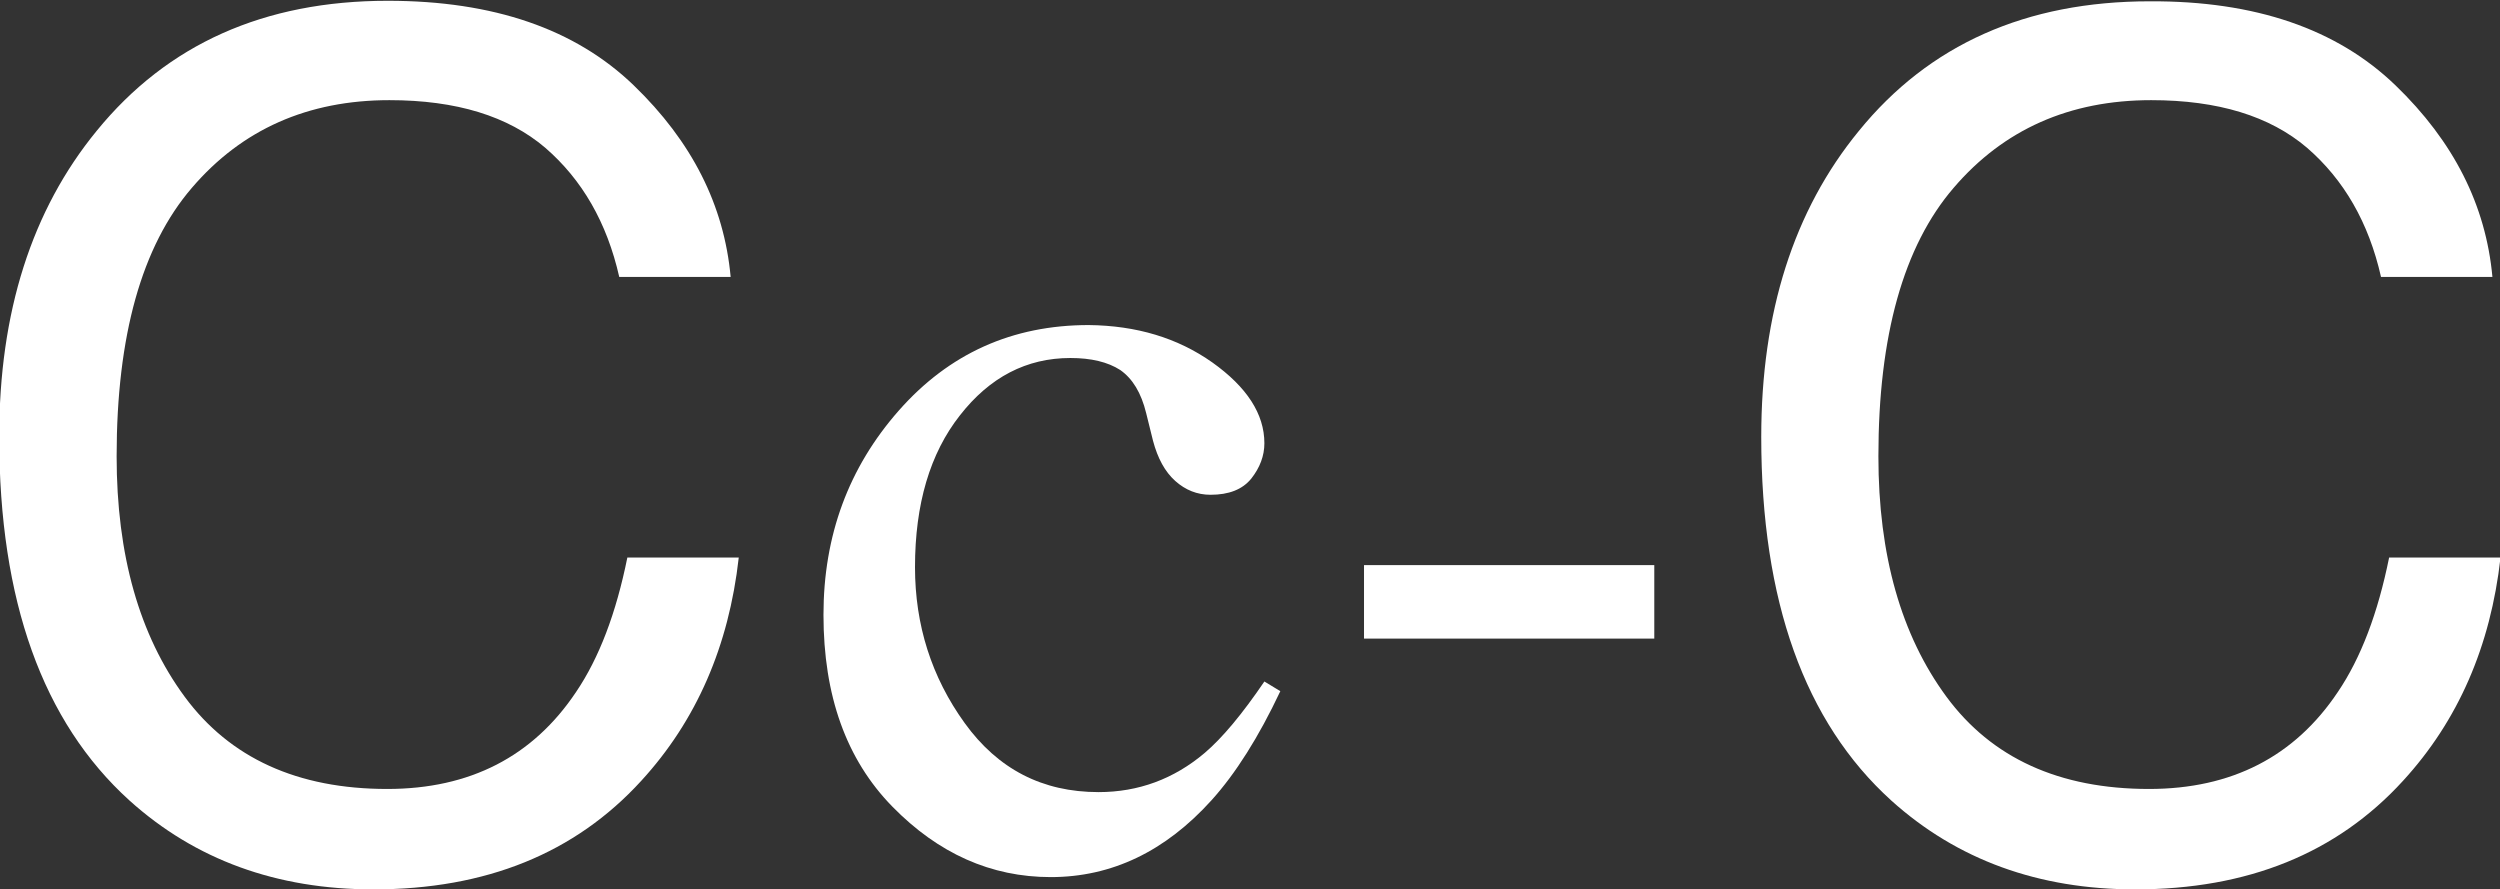
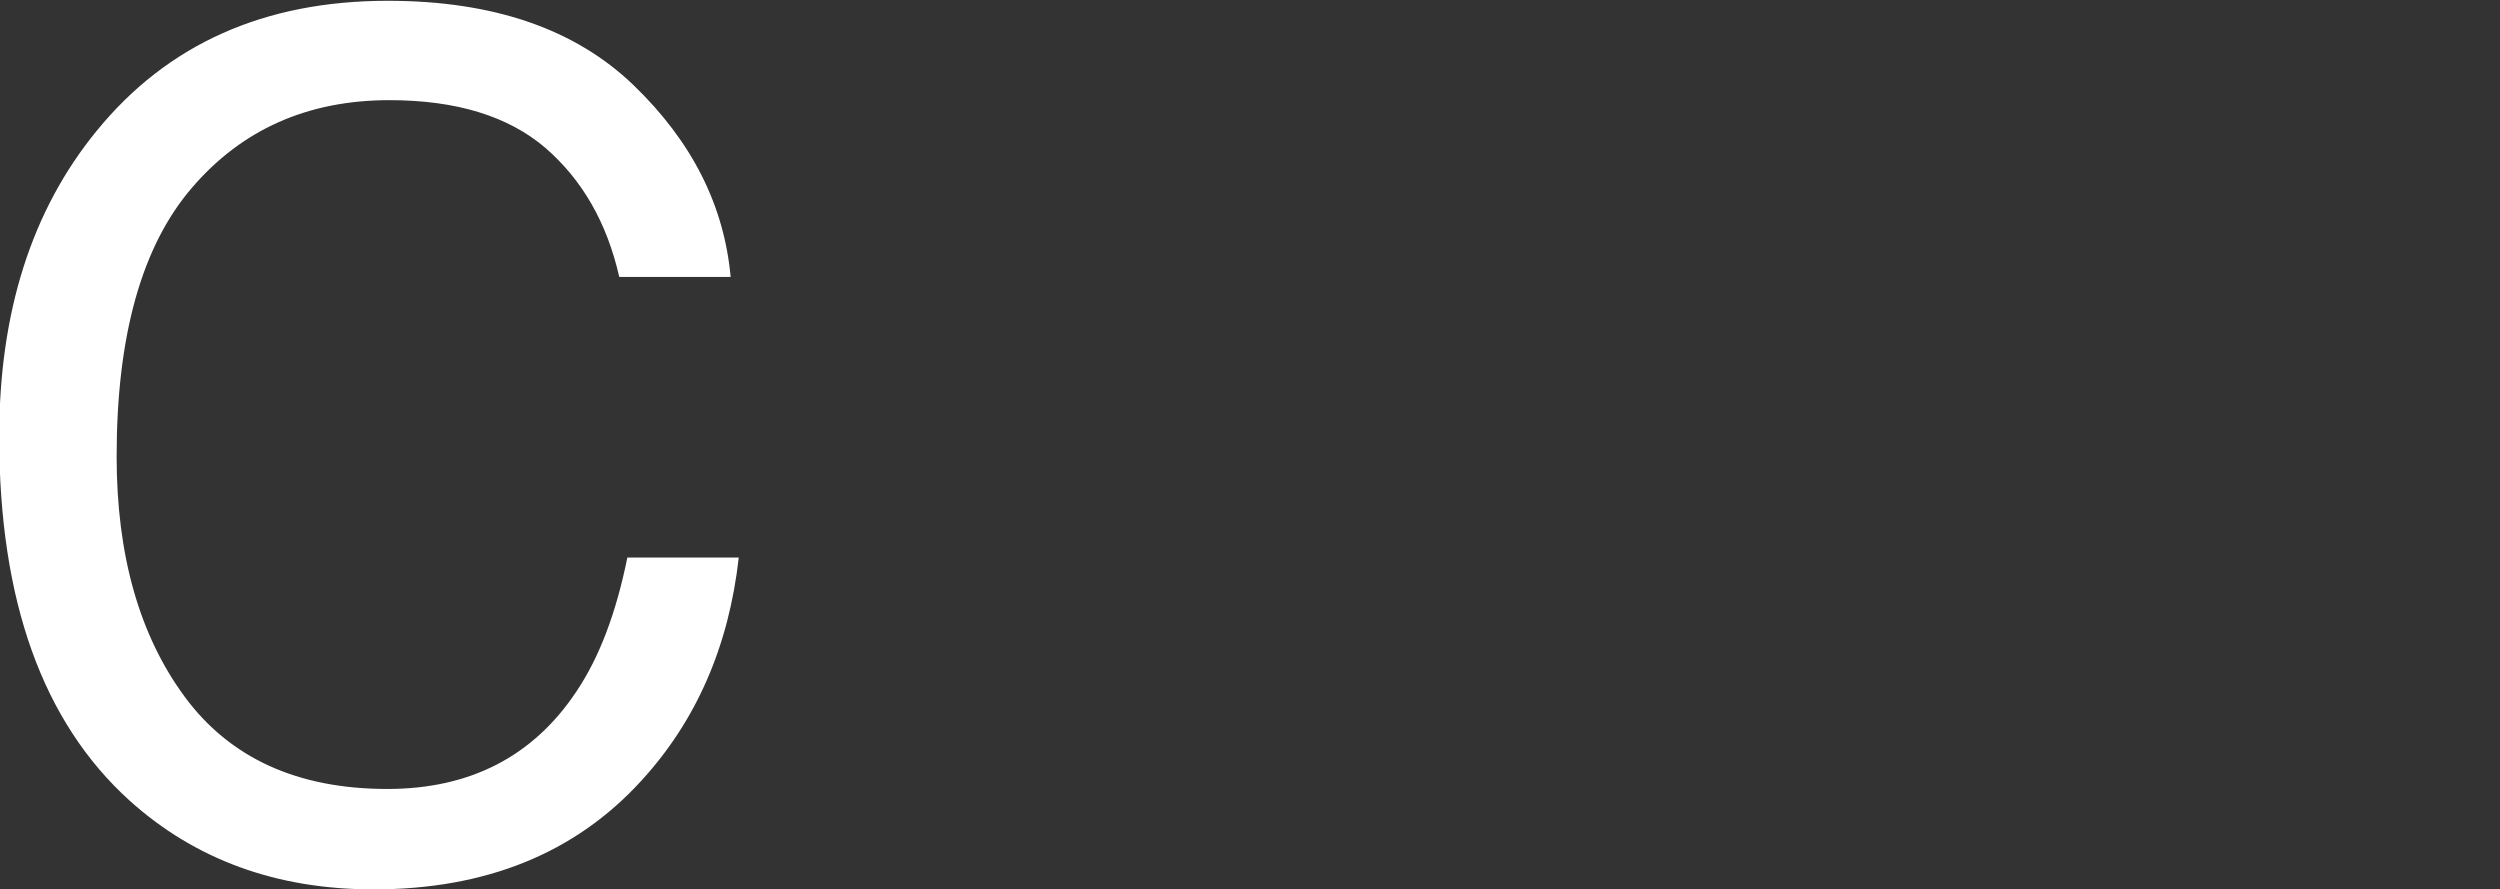
<svg xmlns="http://www.w3.org/2000/svg" version="1.1" id="Calque_1" x="0px" y="0px" viewBox="0 0 956 340" style="enable-background:new 0 0 956 340; fill: #fff;" xml:space="preserve">
  <rect x="0" y="0" width="956" height="340" fill="#333333" stroke="none" />
  <g>
    <path d="M242.3,32.6c22.3,21.5,34.6,45.9,37.1,73.3h-42.6c-4.7-20.8-14.2-37.2-28.3-49.4c-14.2-12.1-34-18.2-59.6-18.2   c-31.2,0-56.4,11.2-75.5,33.5c-19.2,22.3-28.8,56.6-28.8,102.7c0,37.8,8.7,68.4,26,91.9c17.3,23.5,43.2,35.3,77.5,35.3   c31.6,0,55.7-12.4,72.2-37.1c8.8-13,15.3-30.1,19.6-51.4h42.6c-3.8,33.9-16.2,62.4-37.3,85.4c-25.3,27.7-59.4,41.5-102.4,41.5   c-37,0-68.1-11.3-93.3-34C16.3,276-0.3,229.7-0.3,167c0-47.6,12.4-86.6,37.3-117C64,16.9,101,0.3,148.3,0.3   C188.7,0.3,220,11.1,242.3,32.6z" />
  </g>
  <g>
-     <path d="M463.6,138.6c13.2,9.4,19.9,19.7,19.9,30.9c0,4.8-1.7,9.3-5,13.5c-3.4,4.2-8.6,6.2-15.6,6.2c-5.1,0-9.6-1.8-13.5-5.3   c-3.9-3.5-6.7-8.6-8.5-15.4l-2.6-10.5c-1.9-7.8-5.2-13.2-9.9-16.5c-4.8-3.1-11.2-4.6-19.1-4.6c-16.7,0-30.8,7.3-42.2,21.9   c-11.5,14.6-17.2,34-17.2,58.1c0,22.1,6.3,42,19,59.6c12.7,17.6,29.7,26.4,51.2,26.4c15.2,0,28.8-5,40.6-15   c6.7-5.7,14.3-14.8,22.8-27.3l6.1,3.7c-8.3,17.6-17.1,31.5-26.3,41.7c-17.7,19.6-38.2,29.4-61.5,29.4c-22.8,0-43-9-60.6-27   s-26.3-42.4-26.3-73.3c0-30.3,9.6-56.3,28.8-78.1c19.2-21.8,43.4-32.7,72.6-32.7C434.6,124.5,450.3,129.2,463.6,138.6z" />
-     <path d="M521.6,216.1h111v28.1h-111V216.1z" />
-   </g>
+     </g>
  <g>
-     <path d="M916,32.6c22.3,21.5,34.6,45.9,37.1,73.3h-42.6c-4.7-20.8-14.2-37.2-28.3-49.4c-14.2-12.1-34-18.2-59.6-18.2   c-31.2,0-56.4,11.2-75.5,33.5c-19.2,22.3-28.8,56.6-28.8,102.7c0,37.8,8.7,68.4,26,91.9c17.3,23.5,43.2,35.3,77.5,35.3   c31.6,0,55.7-12.4,72.2-37.1c8.8-13,15.3-30.1,19.6-51.4h42.6c-3.8,33.9-16.2,62.4-37.3,85.4c-25.3,27.7-59.4,41.5-102.4,41.5   c-37,0-68.1-11.3-93.3-34c-33.1-30-49.7-76.3-49.7-139c0-47.6,12.4-86.6,37.3-117c26.9-33.1,64-49.6,111.3-49.6   C862.4,0.3,893.7,11.1,916,32.6z" />
-   </g>
+     </g>
</svg>